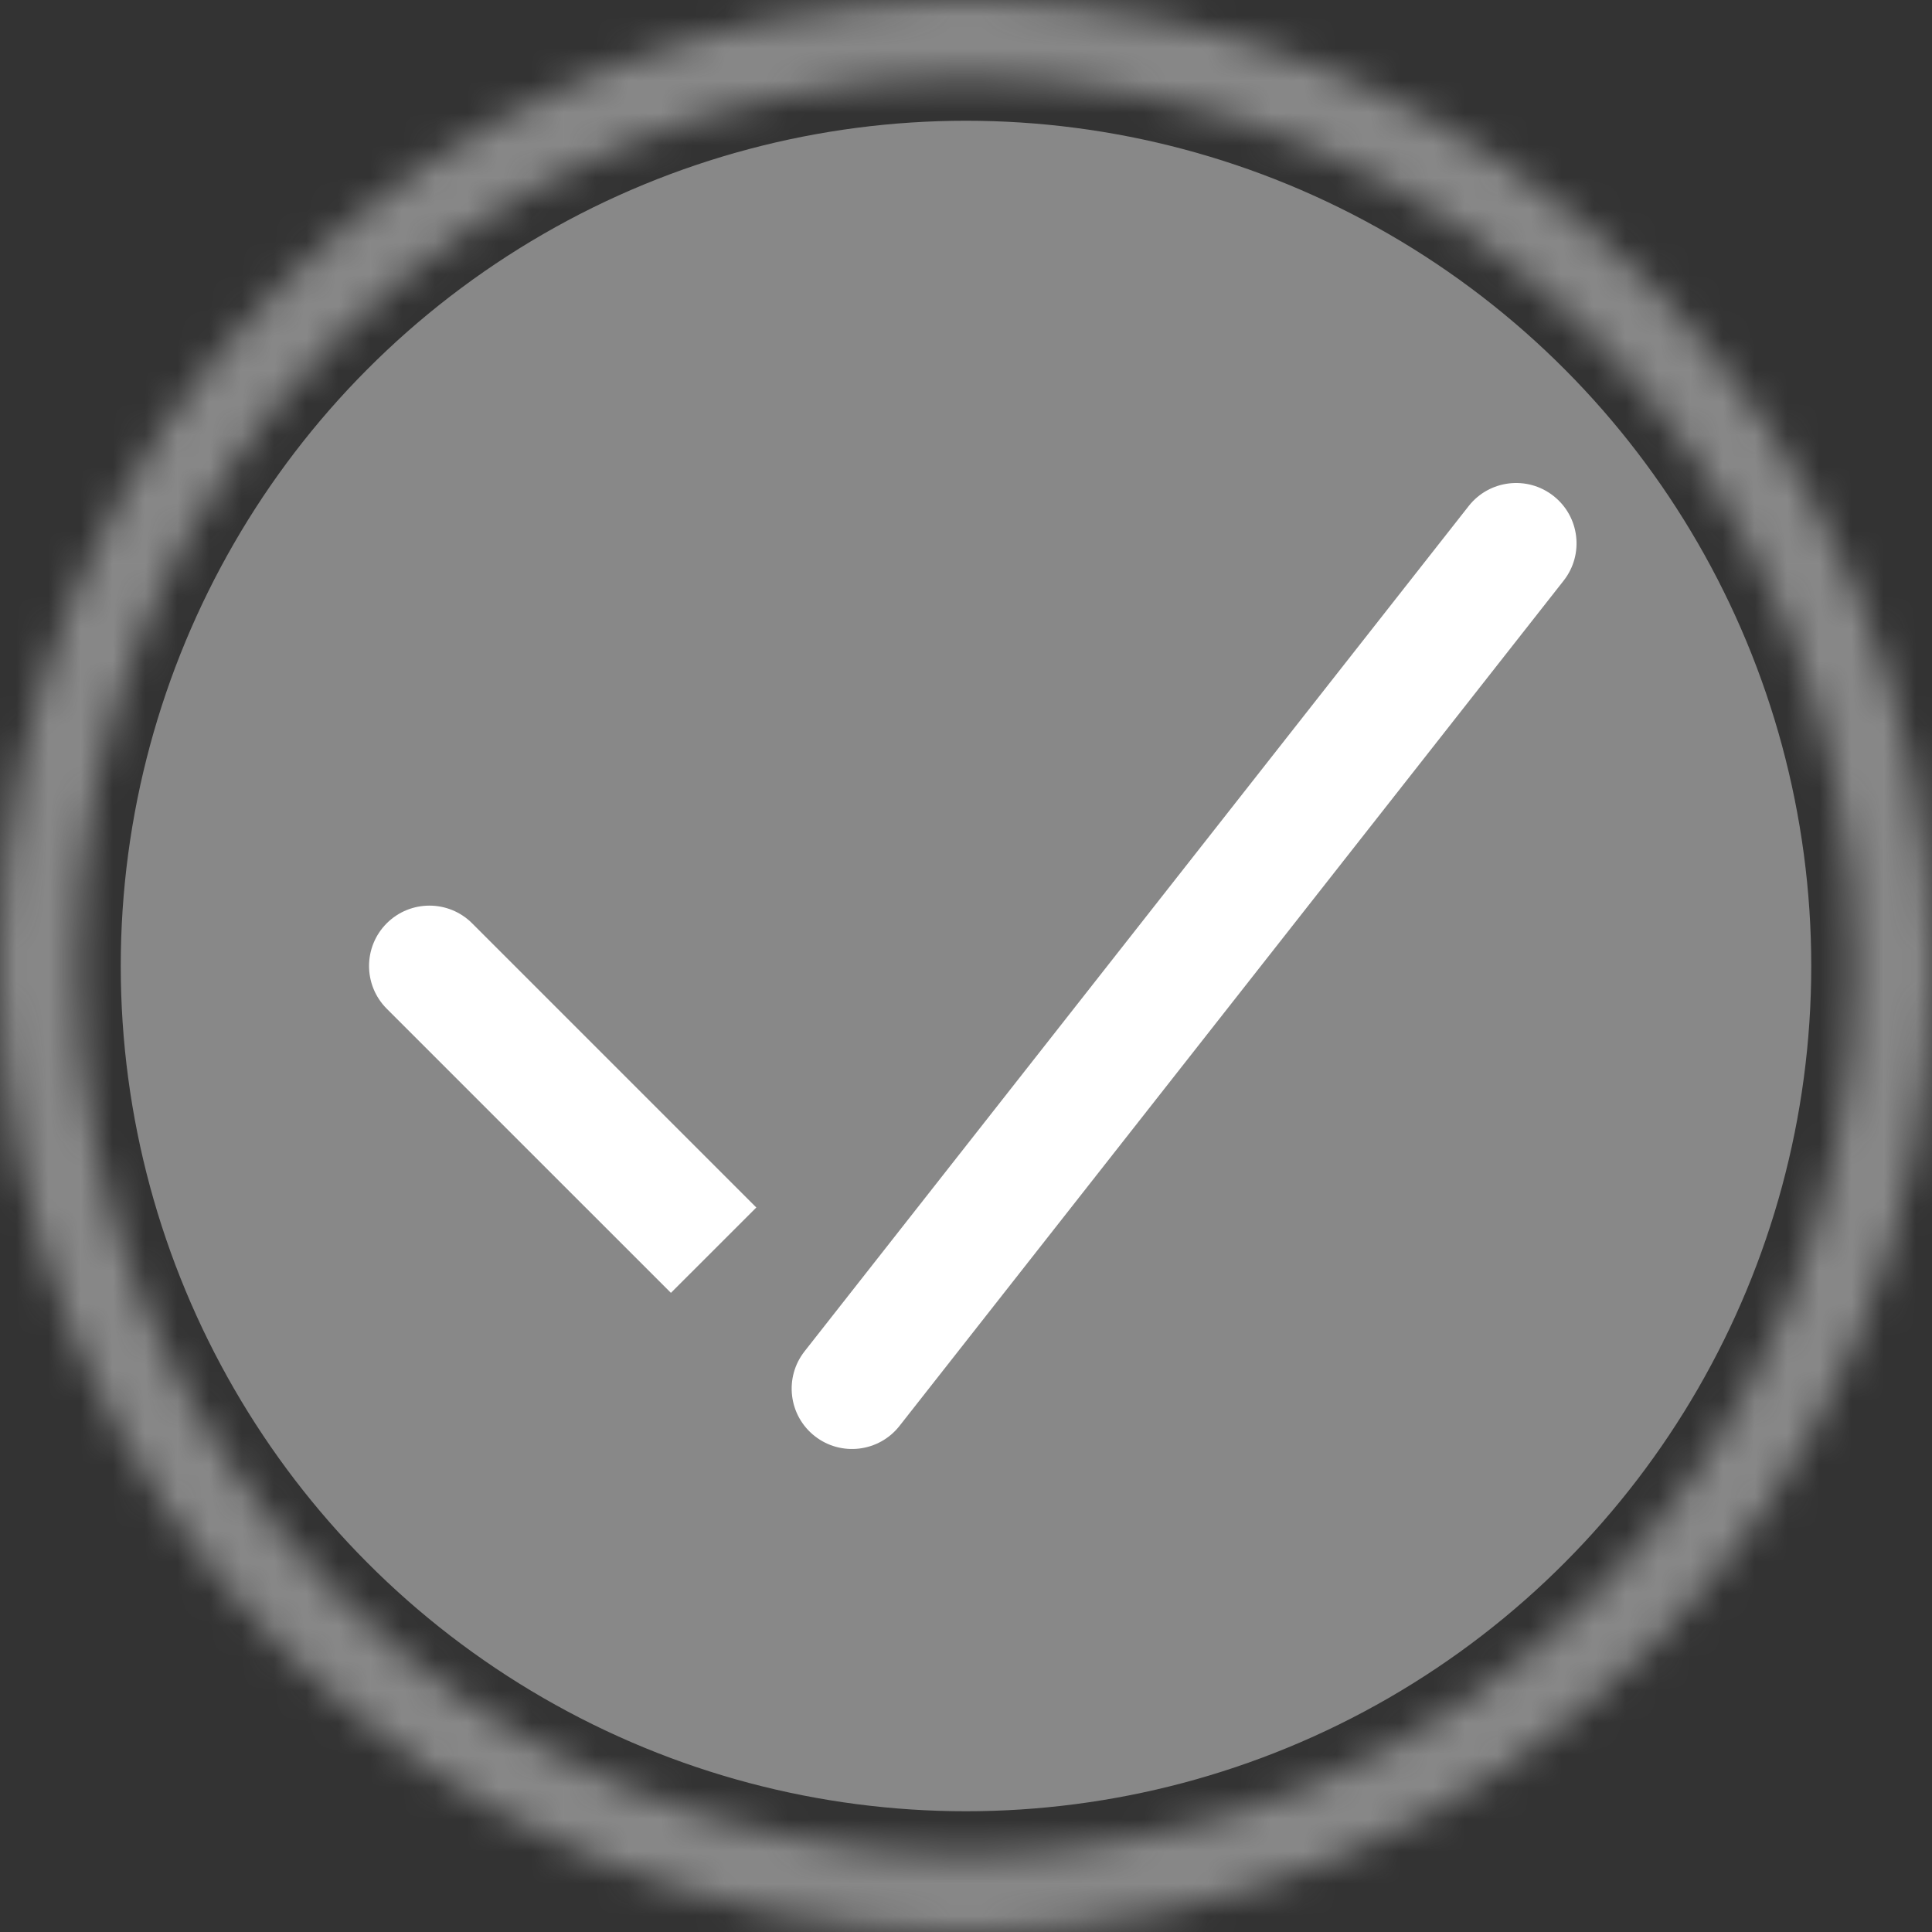
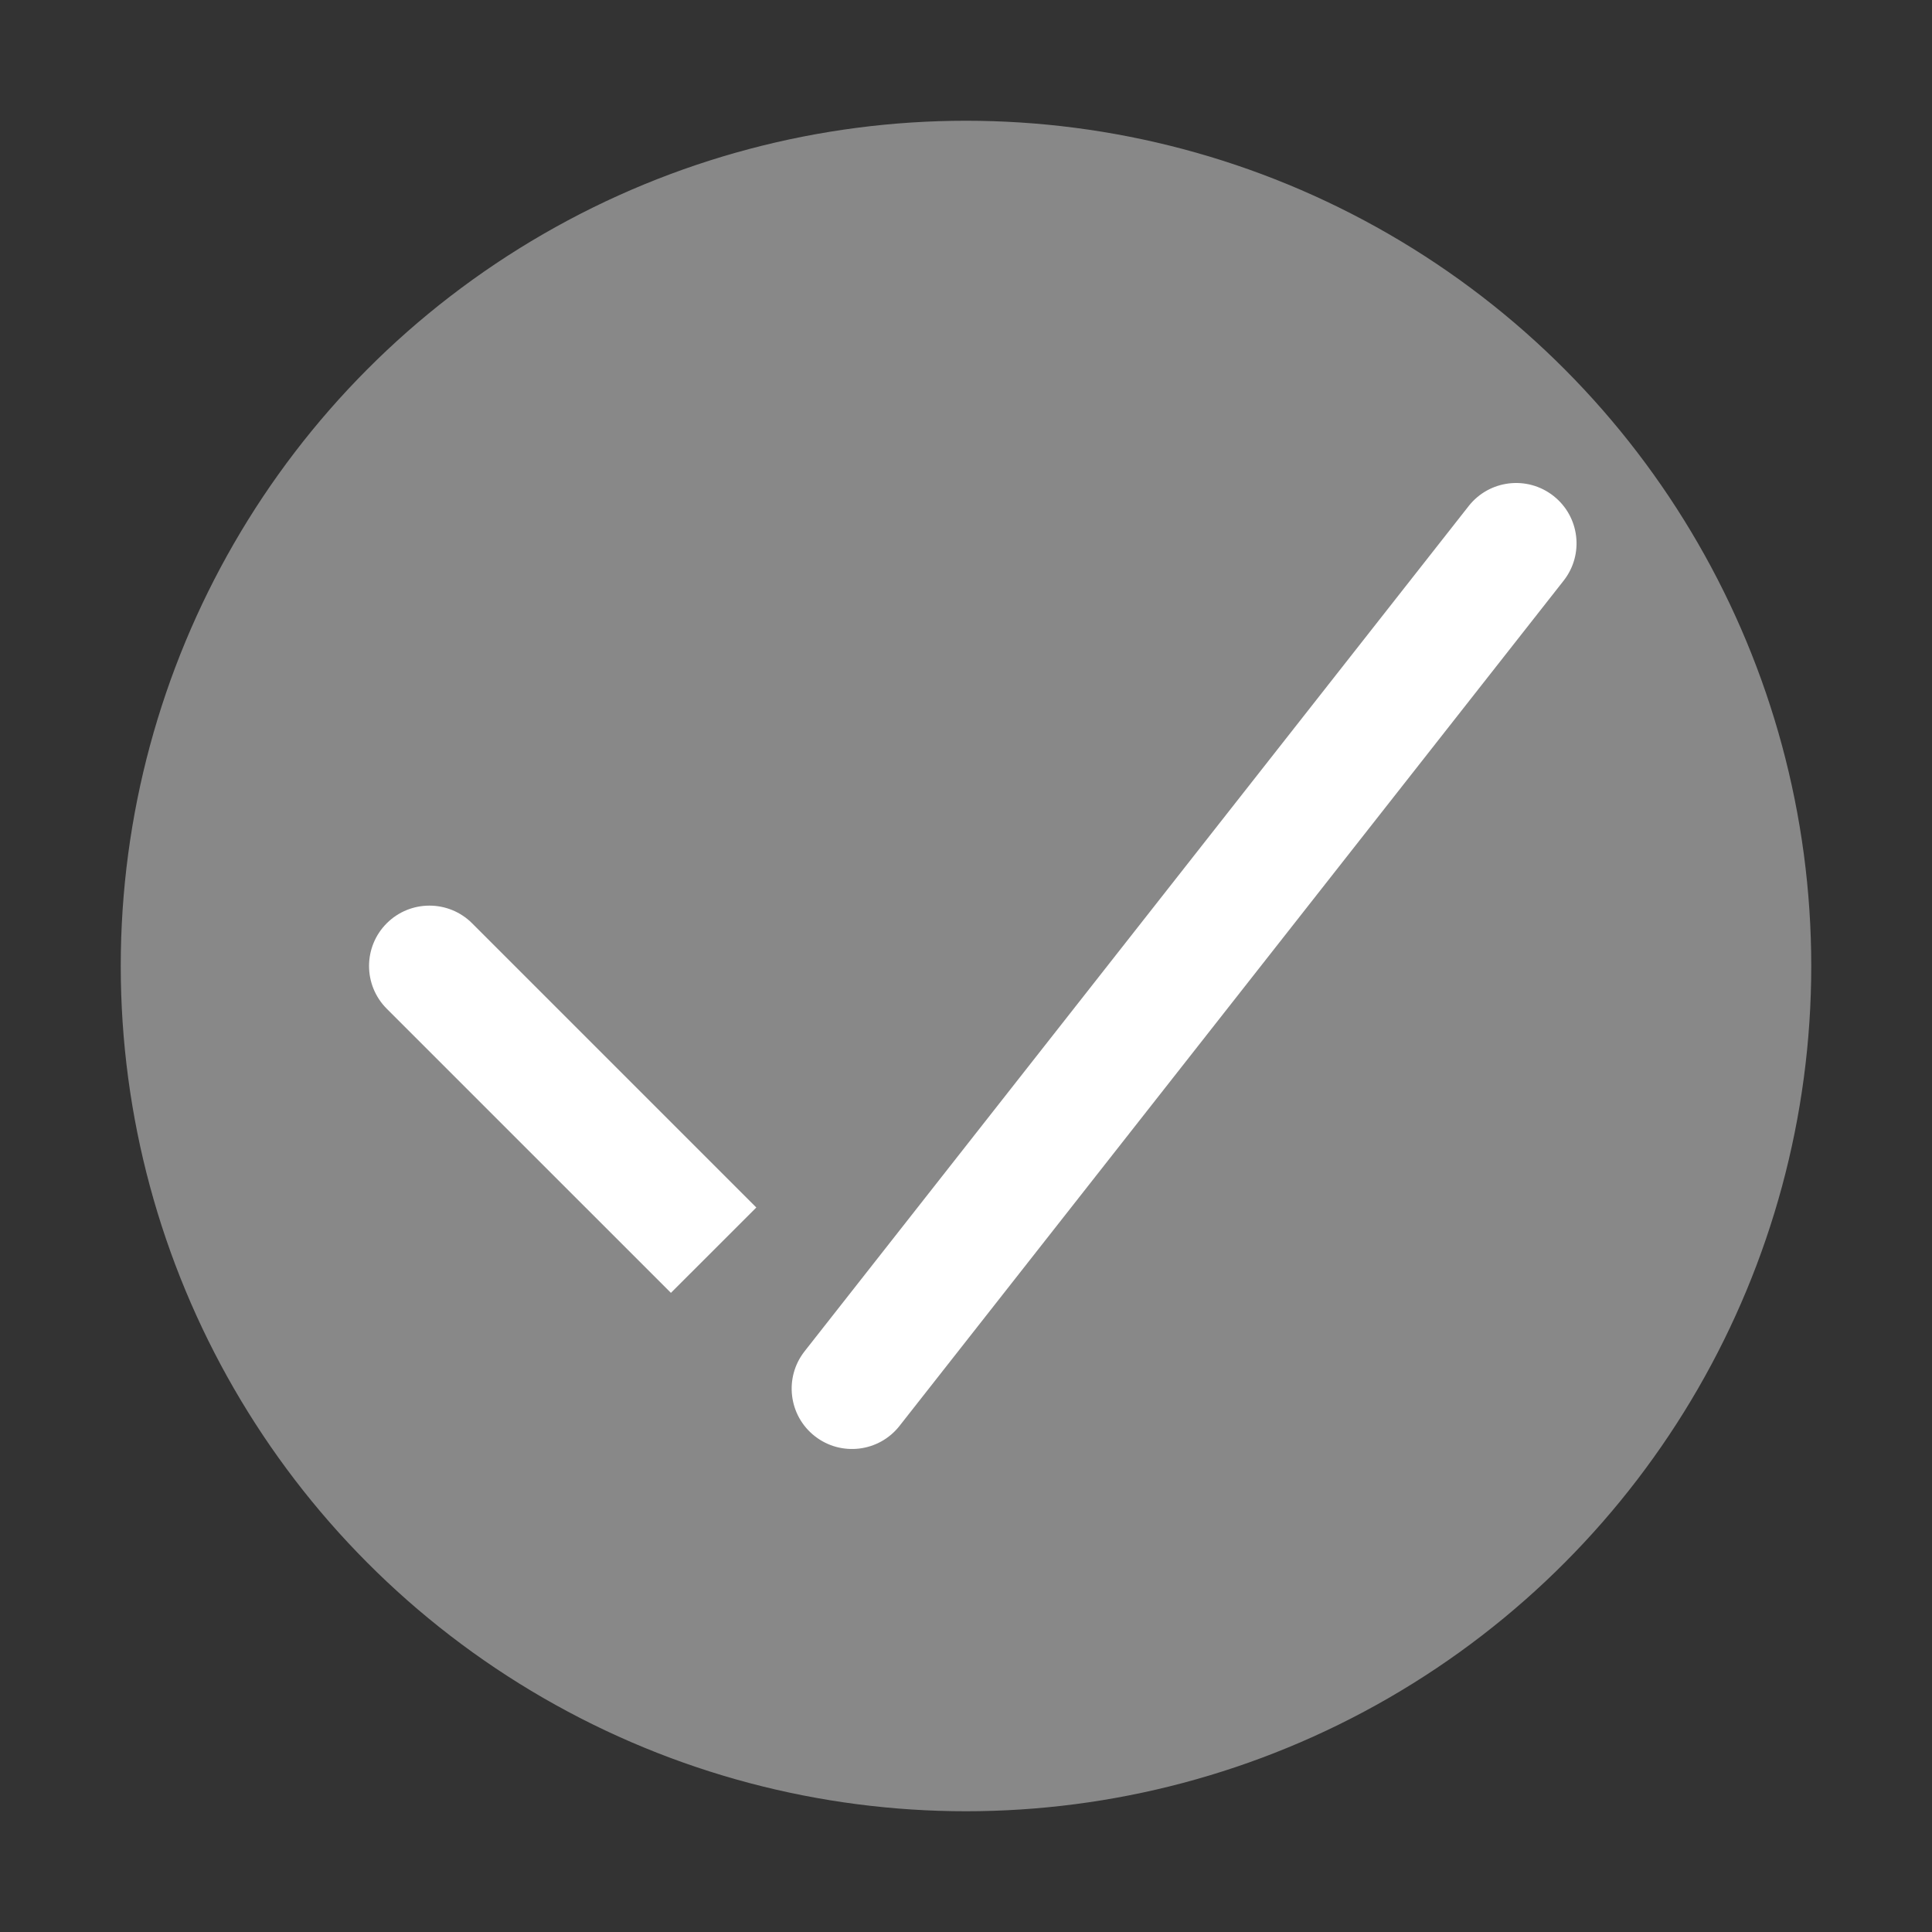
<svg xmlns="http://www.w3.org/2000/svg" width="60" height="60" viewBox="0 0 60 60" fill="none">
  <rect x="0" y="0" width="60" height="60" fill="#333333" stroke="none" />
  <mask id="path-1-inside-1_1733_61431" fill="white">
-     <path d="M60 30C60 46.569 46.569 60 30 60C13.431 60 0 46.569 0 30C0 13.431 13.431 0 30 0C46.569 0 60 13.431 60 30ZM2.4 30C2.4 45.243 14.757 57.6 30 57.6C45.243 57.6 57.6 45.243 57.6 30C57.6 14.757 45.243 2.4 30 2.4C14.757 2.4 2.4 14.757 2.4 30Z" />
-   </mask>
-   <path d="M60 30C60 46.569 46.569 60 30 60C13.431 60 0 46.569 0 30C0 13.431 13.431 0 30 0C46.569 0 60 13.431 60 30ZM2.4 30C2.4 45.243 14.757 57.6 30 57.6C45.243 57.6 57.6 45.243 57.6 30C57.6 14.757 45.243 2.4 30 2.4C14.757 2.4 2.4 14.757 2.4 30Z" stroke="#888888" stroke-width="30" stroke-linejoin="round" mask="url(#path-1-inside-1_1733_61431)" />
+     </mask>
  <circle cx="30" cy="30" r="25.75" fill="#888888" stroke="#888888" />
-   <path fill-rule="evenodd" clip-rule="evenodd" d="M48.244 15.401C49.059 16.04 49.2 17.219 48.56 18.033L27.935 44.283C27.296 45.097 26.117 45.239 25.302 44.599C24.488 43.959 24.347 42.781 24.987 41.966L45.611 15.716C46.251 14.902 47.43 14.761 48.244 15.401ZM12.01 28.674C12.742 27.942 13.93 27.942 14.662 28.674L23.488 37.5L20.836 40.151L12.01 31.326C11.278 30.593 11.278 29.406 12.01 28.674Z" fill="white" />
+   <path fill-rule="evenodd" clip-rule="evenodd" d="M48.244 15.401C49.059 16.04 49.2 17.219 48.56 18.033L27.935 44.283C27.296 45.097 26.117 45.239 25.302 44.599C24.488 43.959 24.347 42.781 24.987 41.966L45.611 15.716C46.251 14.902 47.43 14.761 48.244 15.401M12.01 28.674C12.742 27.942 13.93 27.942 14.662 28.674L23.488 37.5L20.836 40.151L12.01 31.326C11.278 30.593 11.278 29.406 12.01 28.674Z" fill="white" />
</svg>